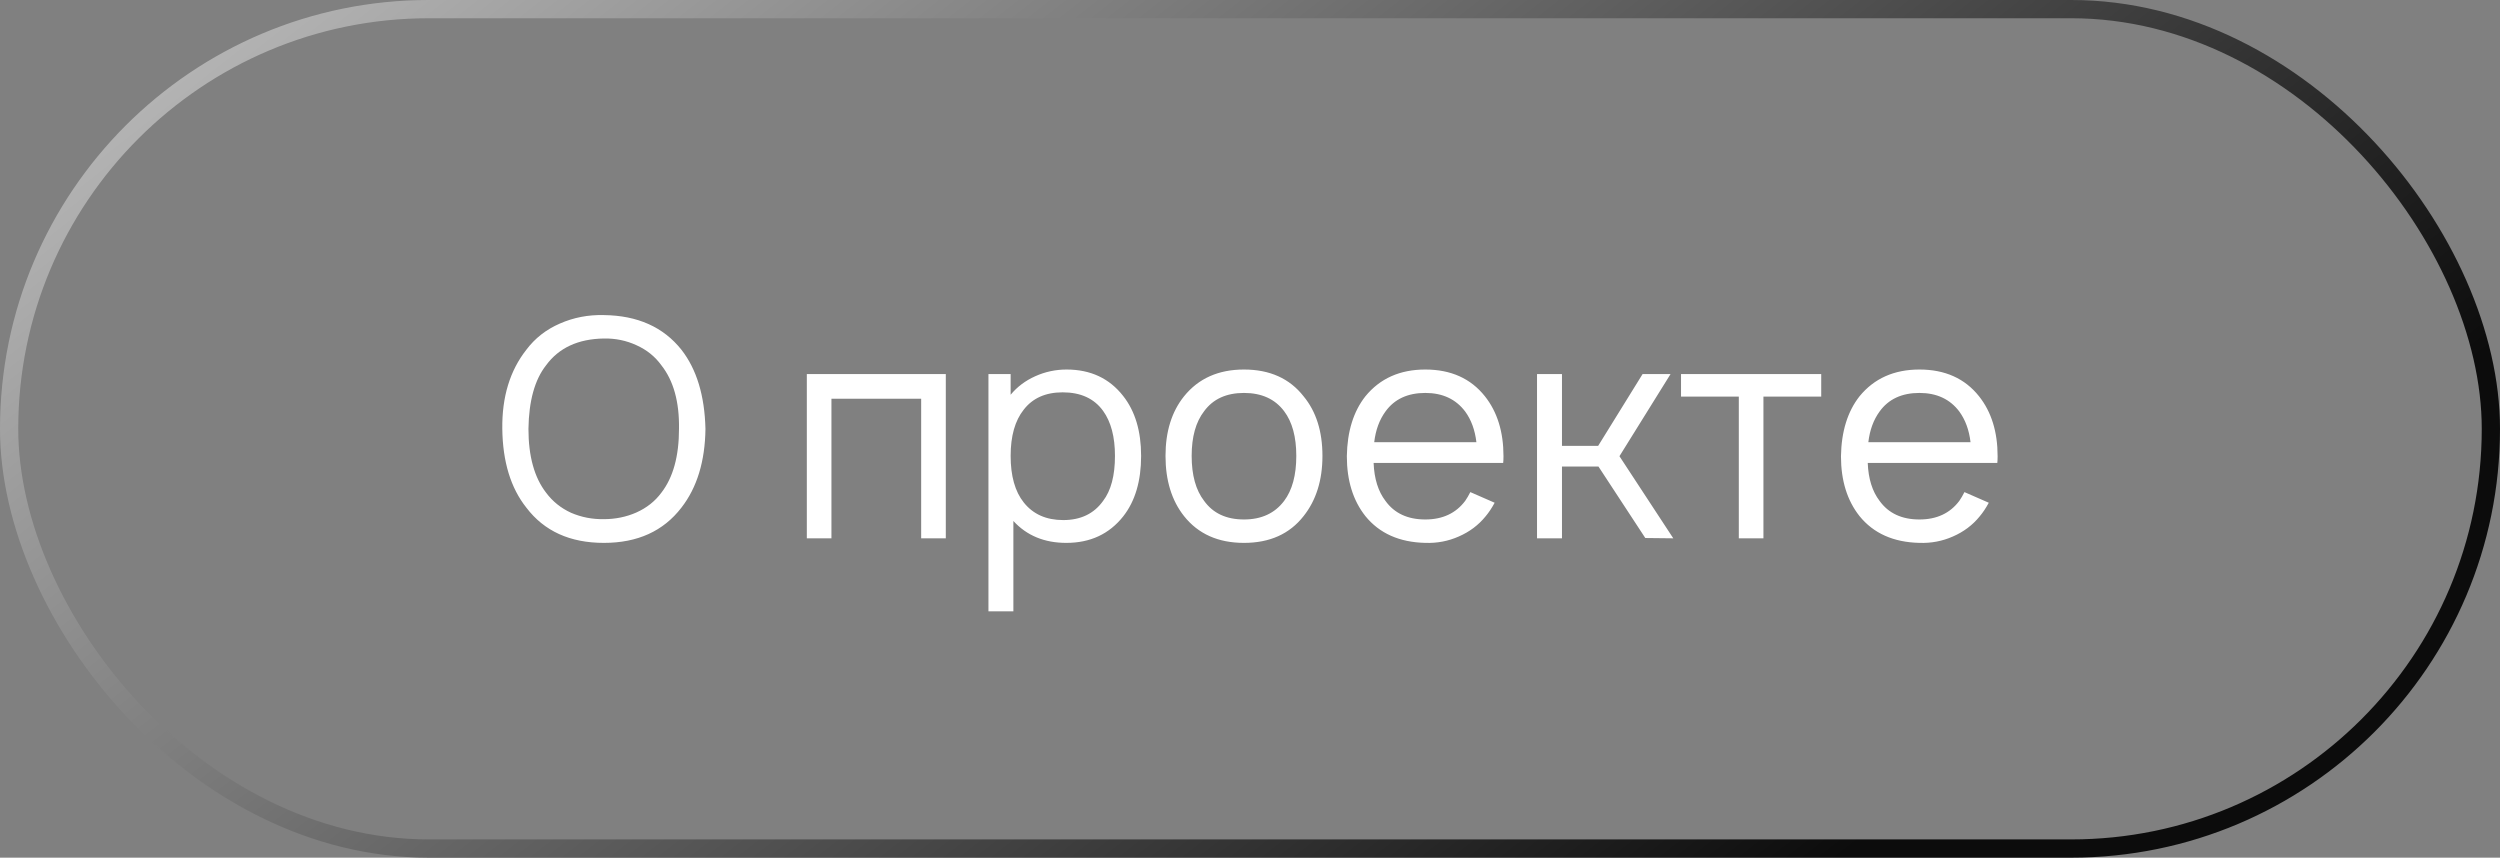
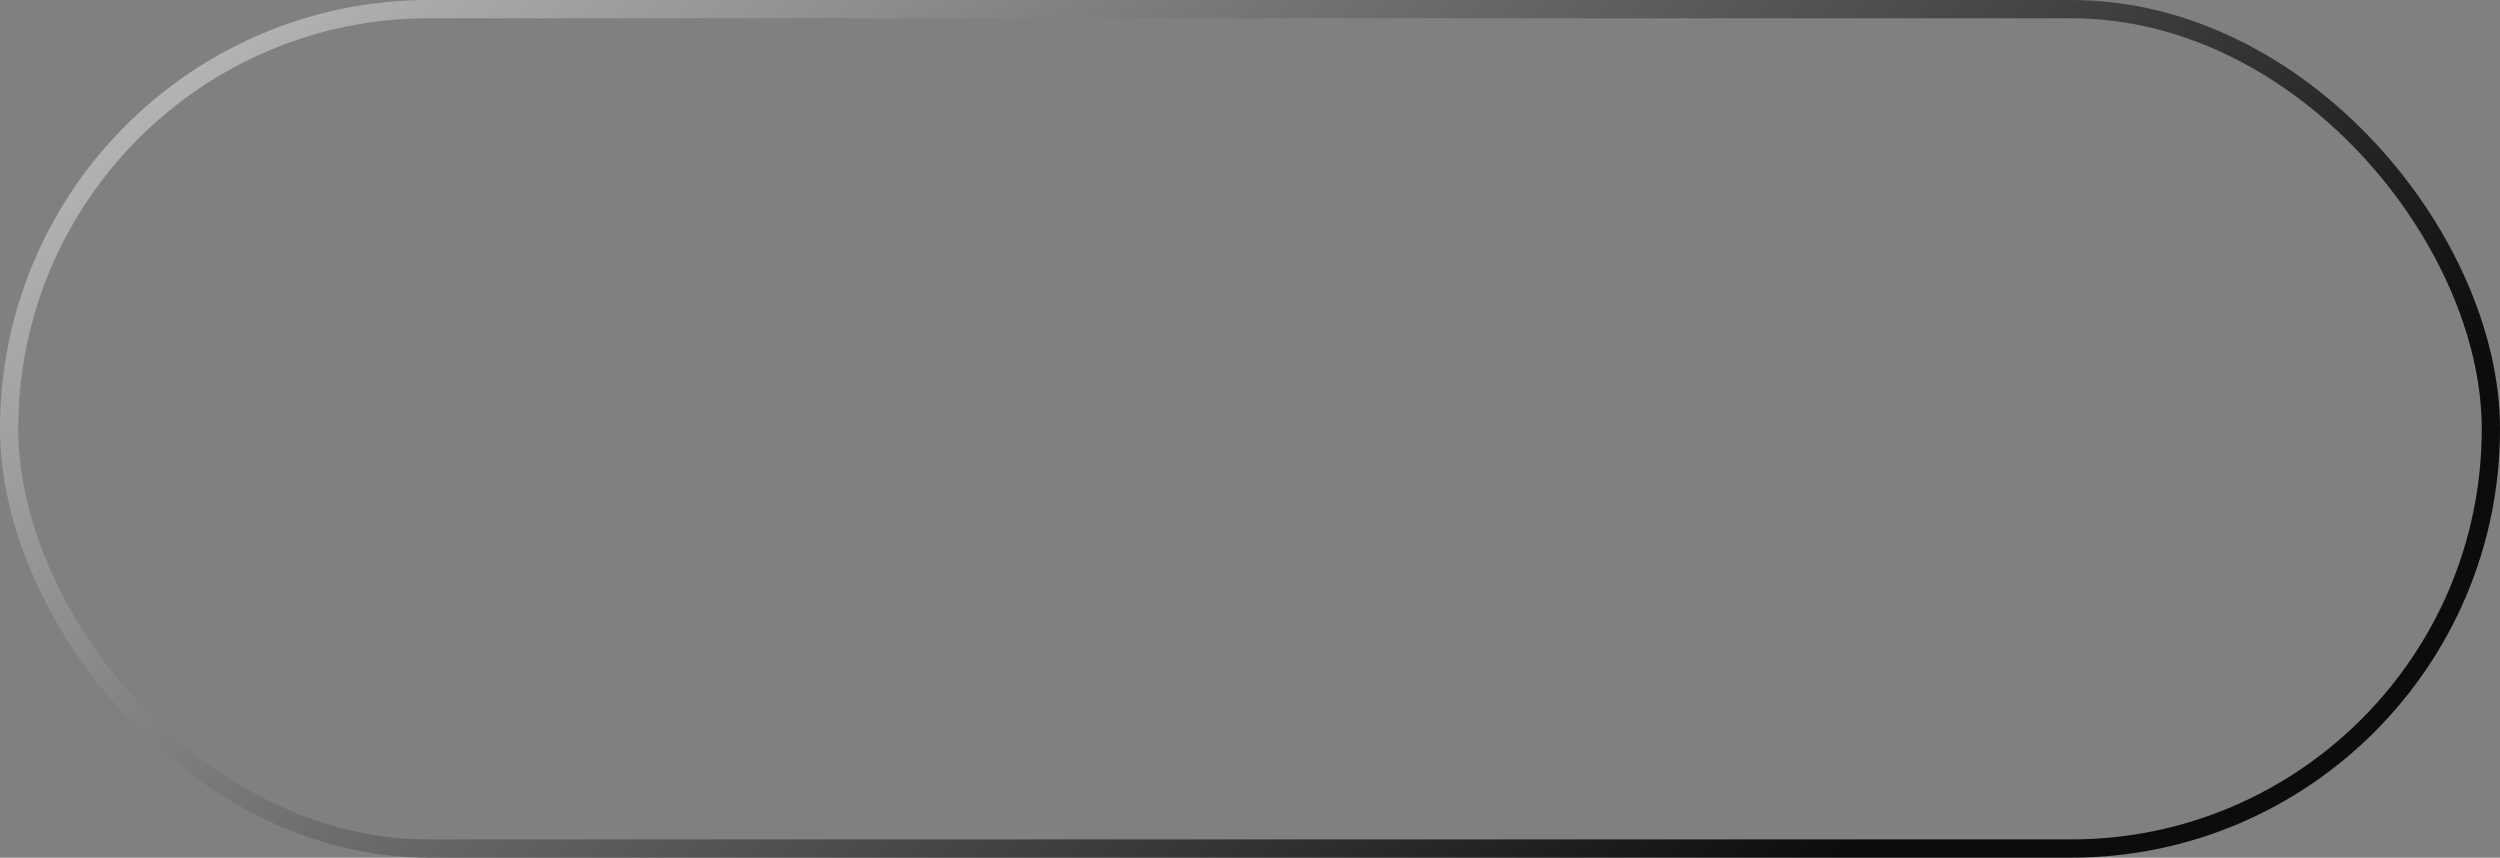
<svg xmlns="http://www.w3.org/2000/svg" width="137" height="47" viewBox="0 0 137 47" fill="none">
  <rect x="0" y="0" width="137" height="47" fill="#808080" stroke="none" />
  <rect x="0.5" y="0.5" width="136" height="46" rx="23" stroke="url(#paint0_linear_249_794)" />
-   <path d="M33.093 29.75C31.237 29.75 29.82 29.106 28.843 27.817C27.987 26.739 27.548 25.3 27.526 23.5C27.504 21.756 27.943 20.311 28.843 19.167C29.32 18.533 29.932 18.056 30.676 17.733C31.432 17.4 32.237 17.244 33.093 17.267C34.937 17.289 36.354 17.922 37.343 19.167C38.176 20.233 38.615 21.678 38.659 23.5C38.637 25.278 38.198 26.717 37.343 27.817C36.354 29.106 34.937 29.75 33.093 29.75ZM33.093 28.45C33.726 28.45 34.321 28.328 34.876 28.083C35.443 27.828 35.898 27.467 36.243 27C36.887 26.167 37.209 25 37.209 23.5C37.232 22.022 36.909 20.861 36.243 20.017C35.898 19.539 35.443 19.172 34.876 18.917C34.321 18.661 33.726 18.539 33.093 18.55C31.682 18.572 30.626 19.061 29.926 20.017C29.304 20.806 28.982 21.967 28.959 23.5C28.959 25 29.282 26.167 29.926 27C30.282 27.478 30.737 27.844 31.293 28.1C31.859 28.344 32.459 28.461 33.093 28.45ZM51.83 20.5V29.5H50.48V21.85H45.563V29.5H44.214V20.5H51.83ZM61.55 21.7C62.206 22.533 62.533 23.628 62.533 24.983C62.533 26.361 62.206 27.467 61.55 28.3C60.783 29.267 59.744 29.75 58.433 29.75C57.233 29.75 56.267 29.35 55.533 28.55V33.5H54.167V20.5H55.383V21.633C55.739 21.2 56.189 20.861 56.733 20.617C57.278 20.372 57.85 20.25 58.45 20.25C59.761 20.25 60.794 20.733 61.55 21.7ZM60.45 27.45C60.883 26.883 61.1 26.061 61.1 24.983C61.1 23.939 60.883 23.117 60.45 22.517C59.961 21.839 59.222 21.5 58.233 21.5C57.3 21.5 56.589 21.817 56.1 22.45C55.622 23.05 55.383 23.894 55.383 24.983C55.383 26.083 55.622 26.933 56.1 27.533C56.611 28.178 57.333 28.5 58.267 28.5C59.222 28.5 59.95 28.15 60.45 27.45ZM71.436 28.283C70.67 29.261 69.581 29.75 68.17 29.75C66.759 29.75 65.664 29.261 64.886 28.283C64.209 27.428 63.87 26.328 63.87 24.983C63.87 23.65 64.209 22.561 64.886 21.717C65.675 20.739 66.77 20.25 68.17 20.25C69.581 20.25 70.67 20.739 71.436 21.717C72.125 22.55 72.47 23.639 72.47 24.983C72.47 26.317 72.125 27.417 71.436 28.283ZM70.37 27.45C70.814 26.861 71.037 26.039 71.037 24.983C71.037 23.939 70.814 23.122 70.37 22.533C69.87 21.867 69.136 21.533 68.17 21.533C67.203 21.533 66.475 21.867 65.987 22.533C65.531 23.122 65.303 23.939 65.303 24.983C65.303 26.039 65.531 26.861 65.987 27.45C66.475 28.128 67.203 28.467 68.17 28.467C69.125 28.467 69.859 28.128 70.37 27.45ZM75.274 25.367C75.307 26.233 75.524 26.928 75.924 27.45C76.413 28.128 77.141 28.467 78.107 28.467C79.052 28.467 79.779 28.128 80.291 27.45C80.391 27.306 80.485 27.144 80.574 26.967L81.907 27.55C81.752 27.839 81.585 28.089 81.407 28.3C81.018 28.778 80.529 29.144 79.941 29.4C79.363 29.656 78.752 29.772 78.107 29.75C76.685 29.717 75.591 29.228 74.824 28.283C74.146 27.428 73.807 26.333 73.807 25C73.829 23.644 74.168 22.55 74.824 21.717C75.624 20.739 76.718 20.25 78.107 20.25C79.507 20.25 80.596 20.739 81.374 21.717C82.052 22.572 82.391 23.667 82.391 25C82.391 25.167 82.385 25.289 82.374 25.367H75.274ZM78.107 21.533C77.141 21.533 76.413 21.872 75.924 22.55C75.591 23.006 75.385 23.567 75.307 24.233H80.907C80.829 23.567 80.624 23.006 80.291 22.55C79.779 21.872 79.052 21.533 78.107 21.533ZM91.546 20.5L88.746 25L91.696 29.5L90.162 29.483L87.596 25.567H85.596V29.5H84.229V20.5H85.596V24.433H87.579L90.013 20.5H91.546ZM99.803 20.5V21.733H96.636V29.5H95.287V21.733H92.12V20.5H99.803ZM102.352 25.367C102.385 26.233 102.602 26.928 103.002 27.45C103.491 28.128 104.219 28.467 105.185 28.467C106.13 28.467 106.858 28.128 107.369 27.45C107.469 27.306 107.563 27.144 107.652 26.967L108.985 27.55C108.83 27.839 108.663 28.089 108.485 28.3C108.097 28.778 107.608 29.144 107.019 29.4C106.441 29.656 105.83 29.772 105.185 29.75C103.763 29.717 102.669 29.228 101.902 28.283C101.224 27.428 100.885 26.333 100.885 25C100.908 23.644 101.247 22.55 101.902 21.717C102.702 20.739 103.797 20.25 105.185 20.25C106.585 20.25 107.674 20.739 108.452 21.717C109.13 22.572 109.469 23.667 109.469 25C109.469 25.167 109.463 25.289 109.452 25.367H102.352ZM105.185 21.533C104.219 21.533 103.491 21.872 103.002 22.55C102.669 23.006 102.463 23.567 102.385 24.233H107.985C107.908 23.567 107.702 23.006 107.369 22.55C106.858 21.872 106.13 21.533 105.185 21.533Z" fill="white" />
  <defs>
    <linearGradient id="paint0_linear_249_794" x1="53.123" y1="-36.5" x2="111.869" y2="38.378" gradientUnits="userSpaceOnUse">
      <stop stop-color="#BDBDBD" />
      <stop offset="1" stop-color="#0C0C0C" />
    </linearGradient>
  </defs>
</svg>